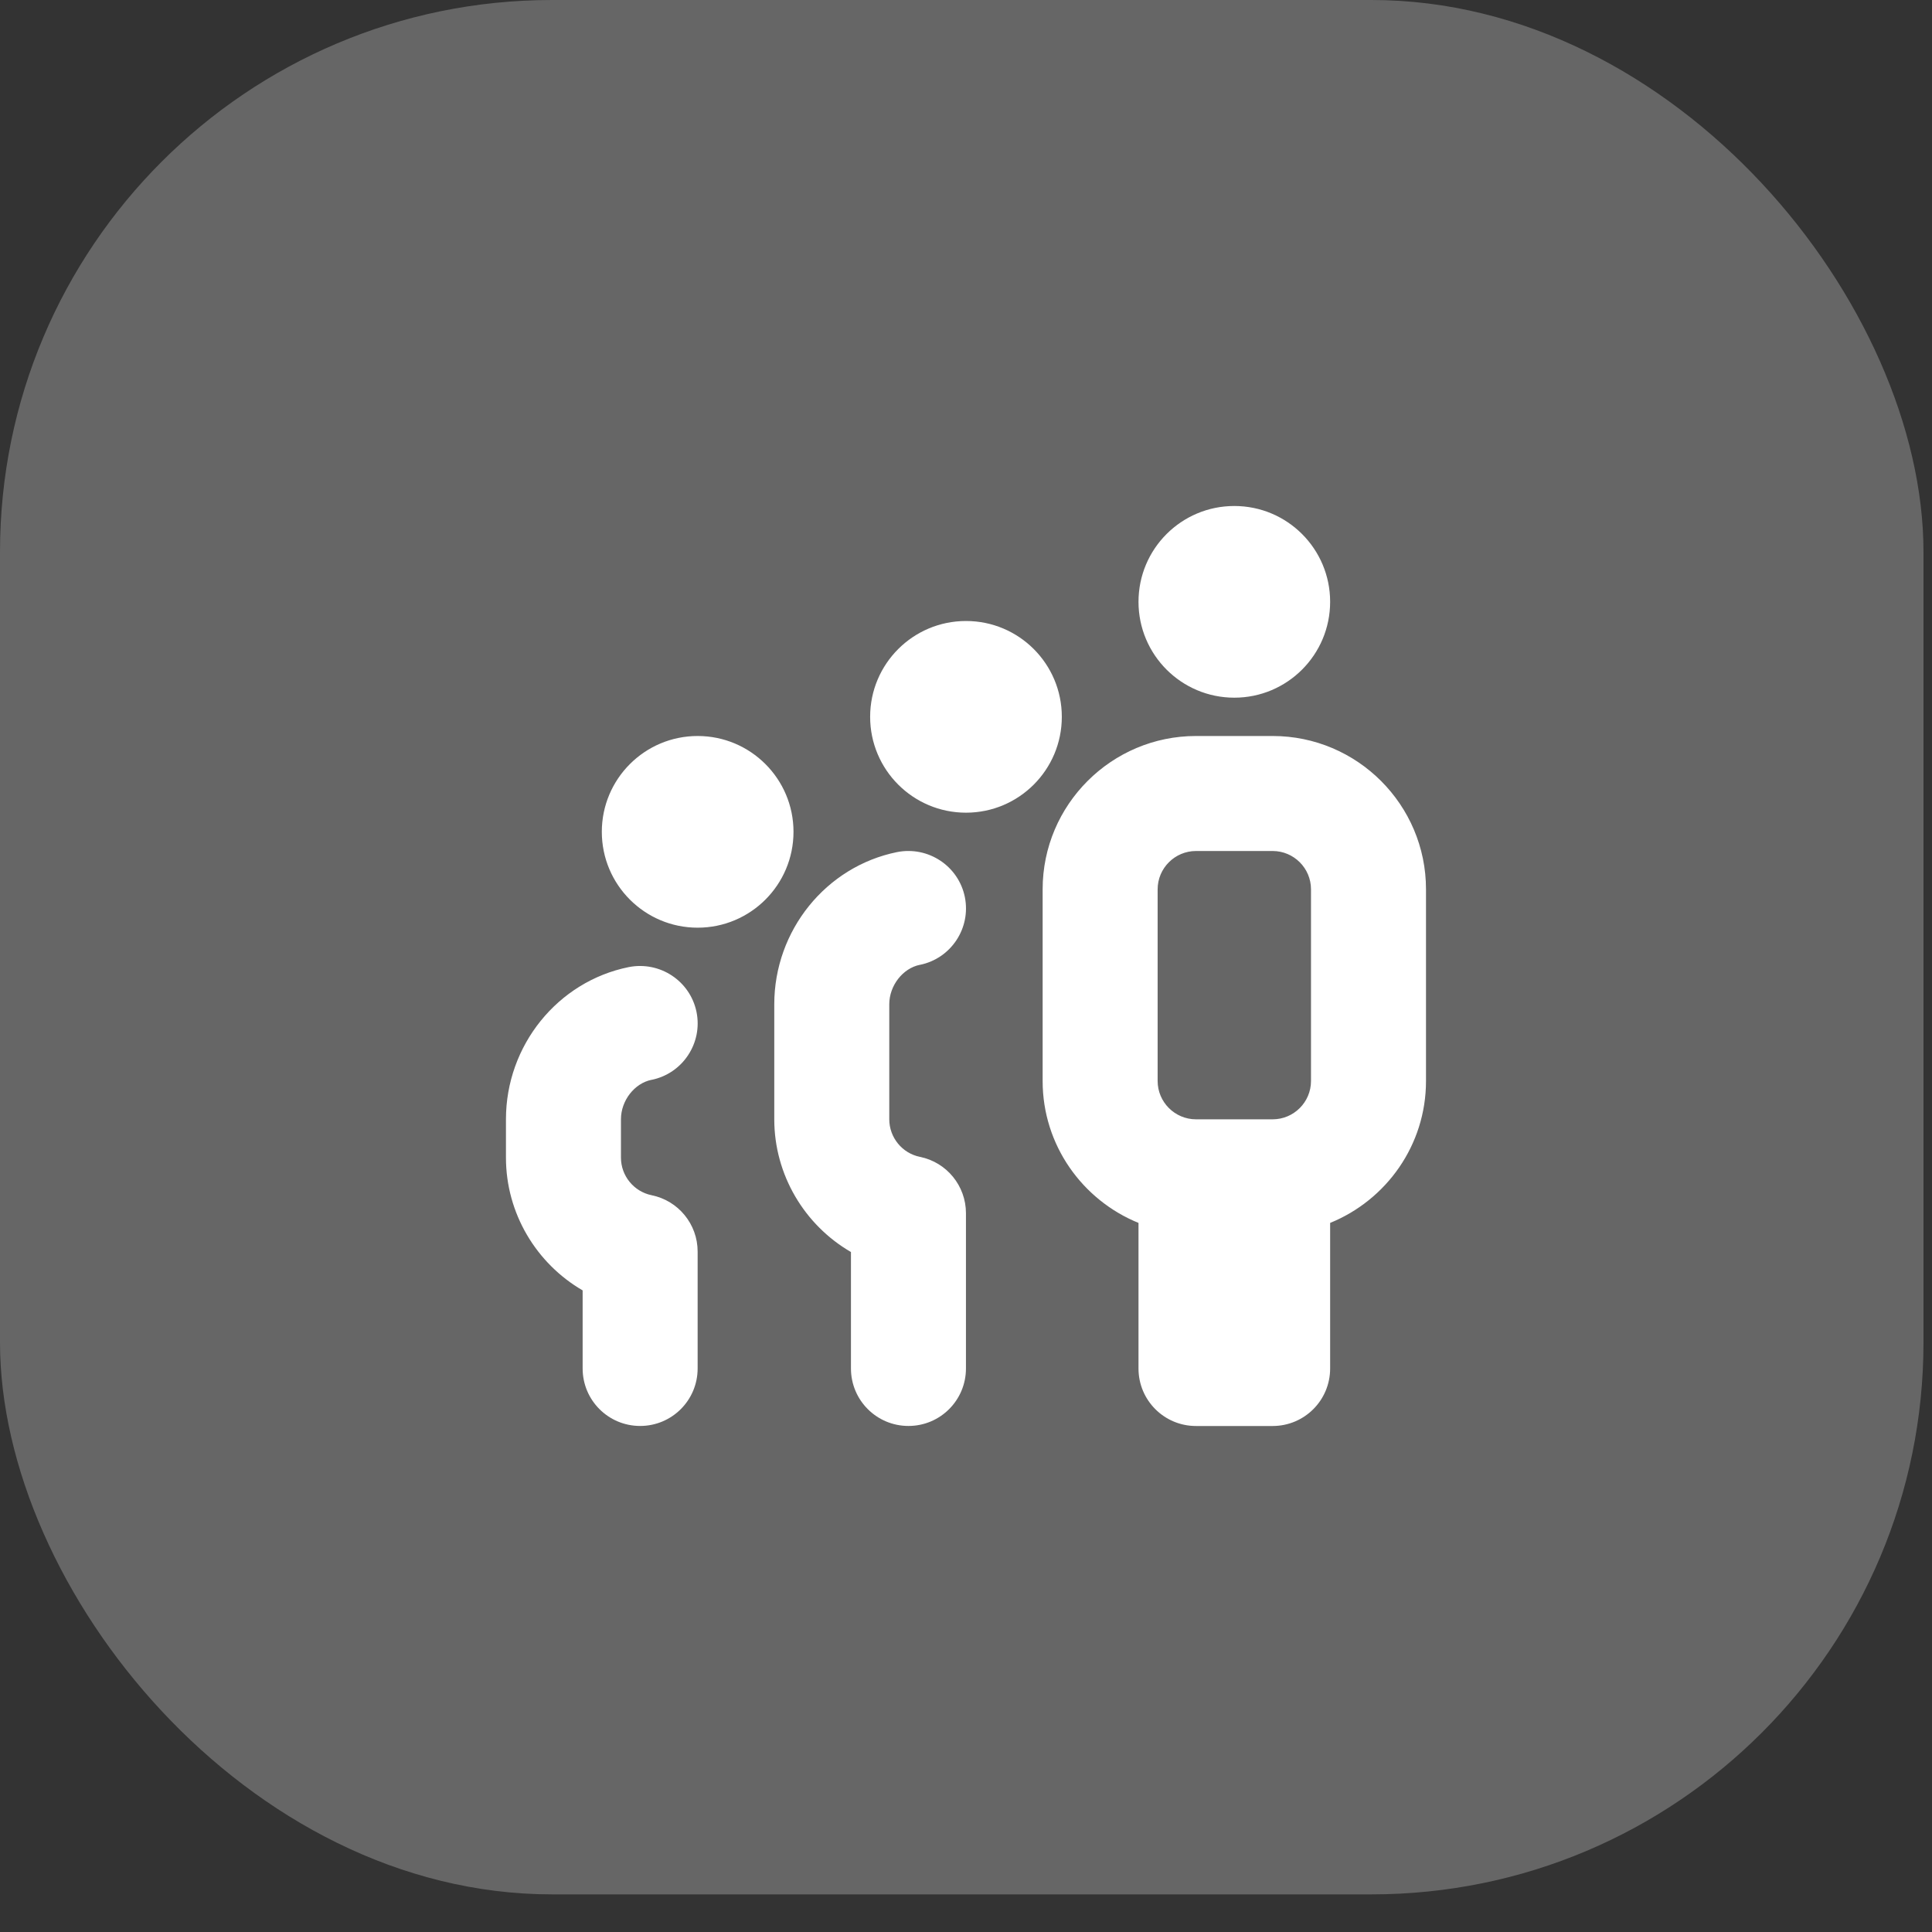
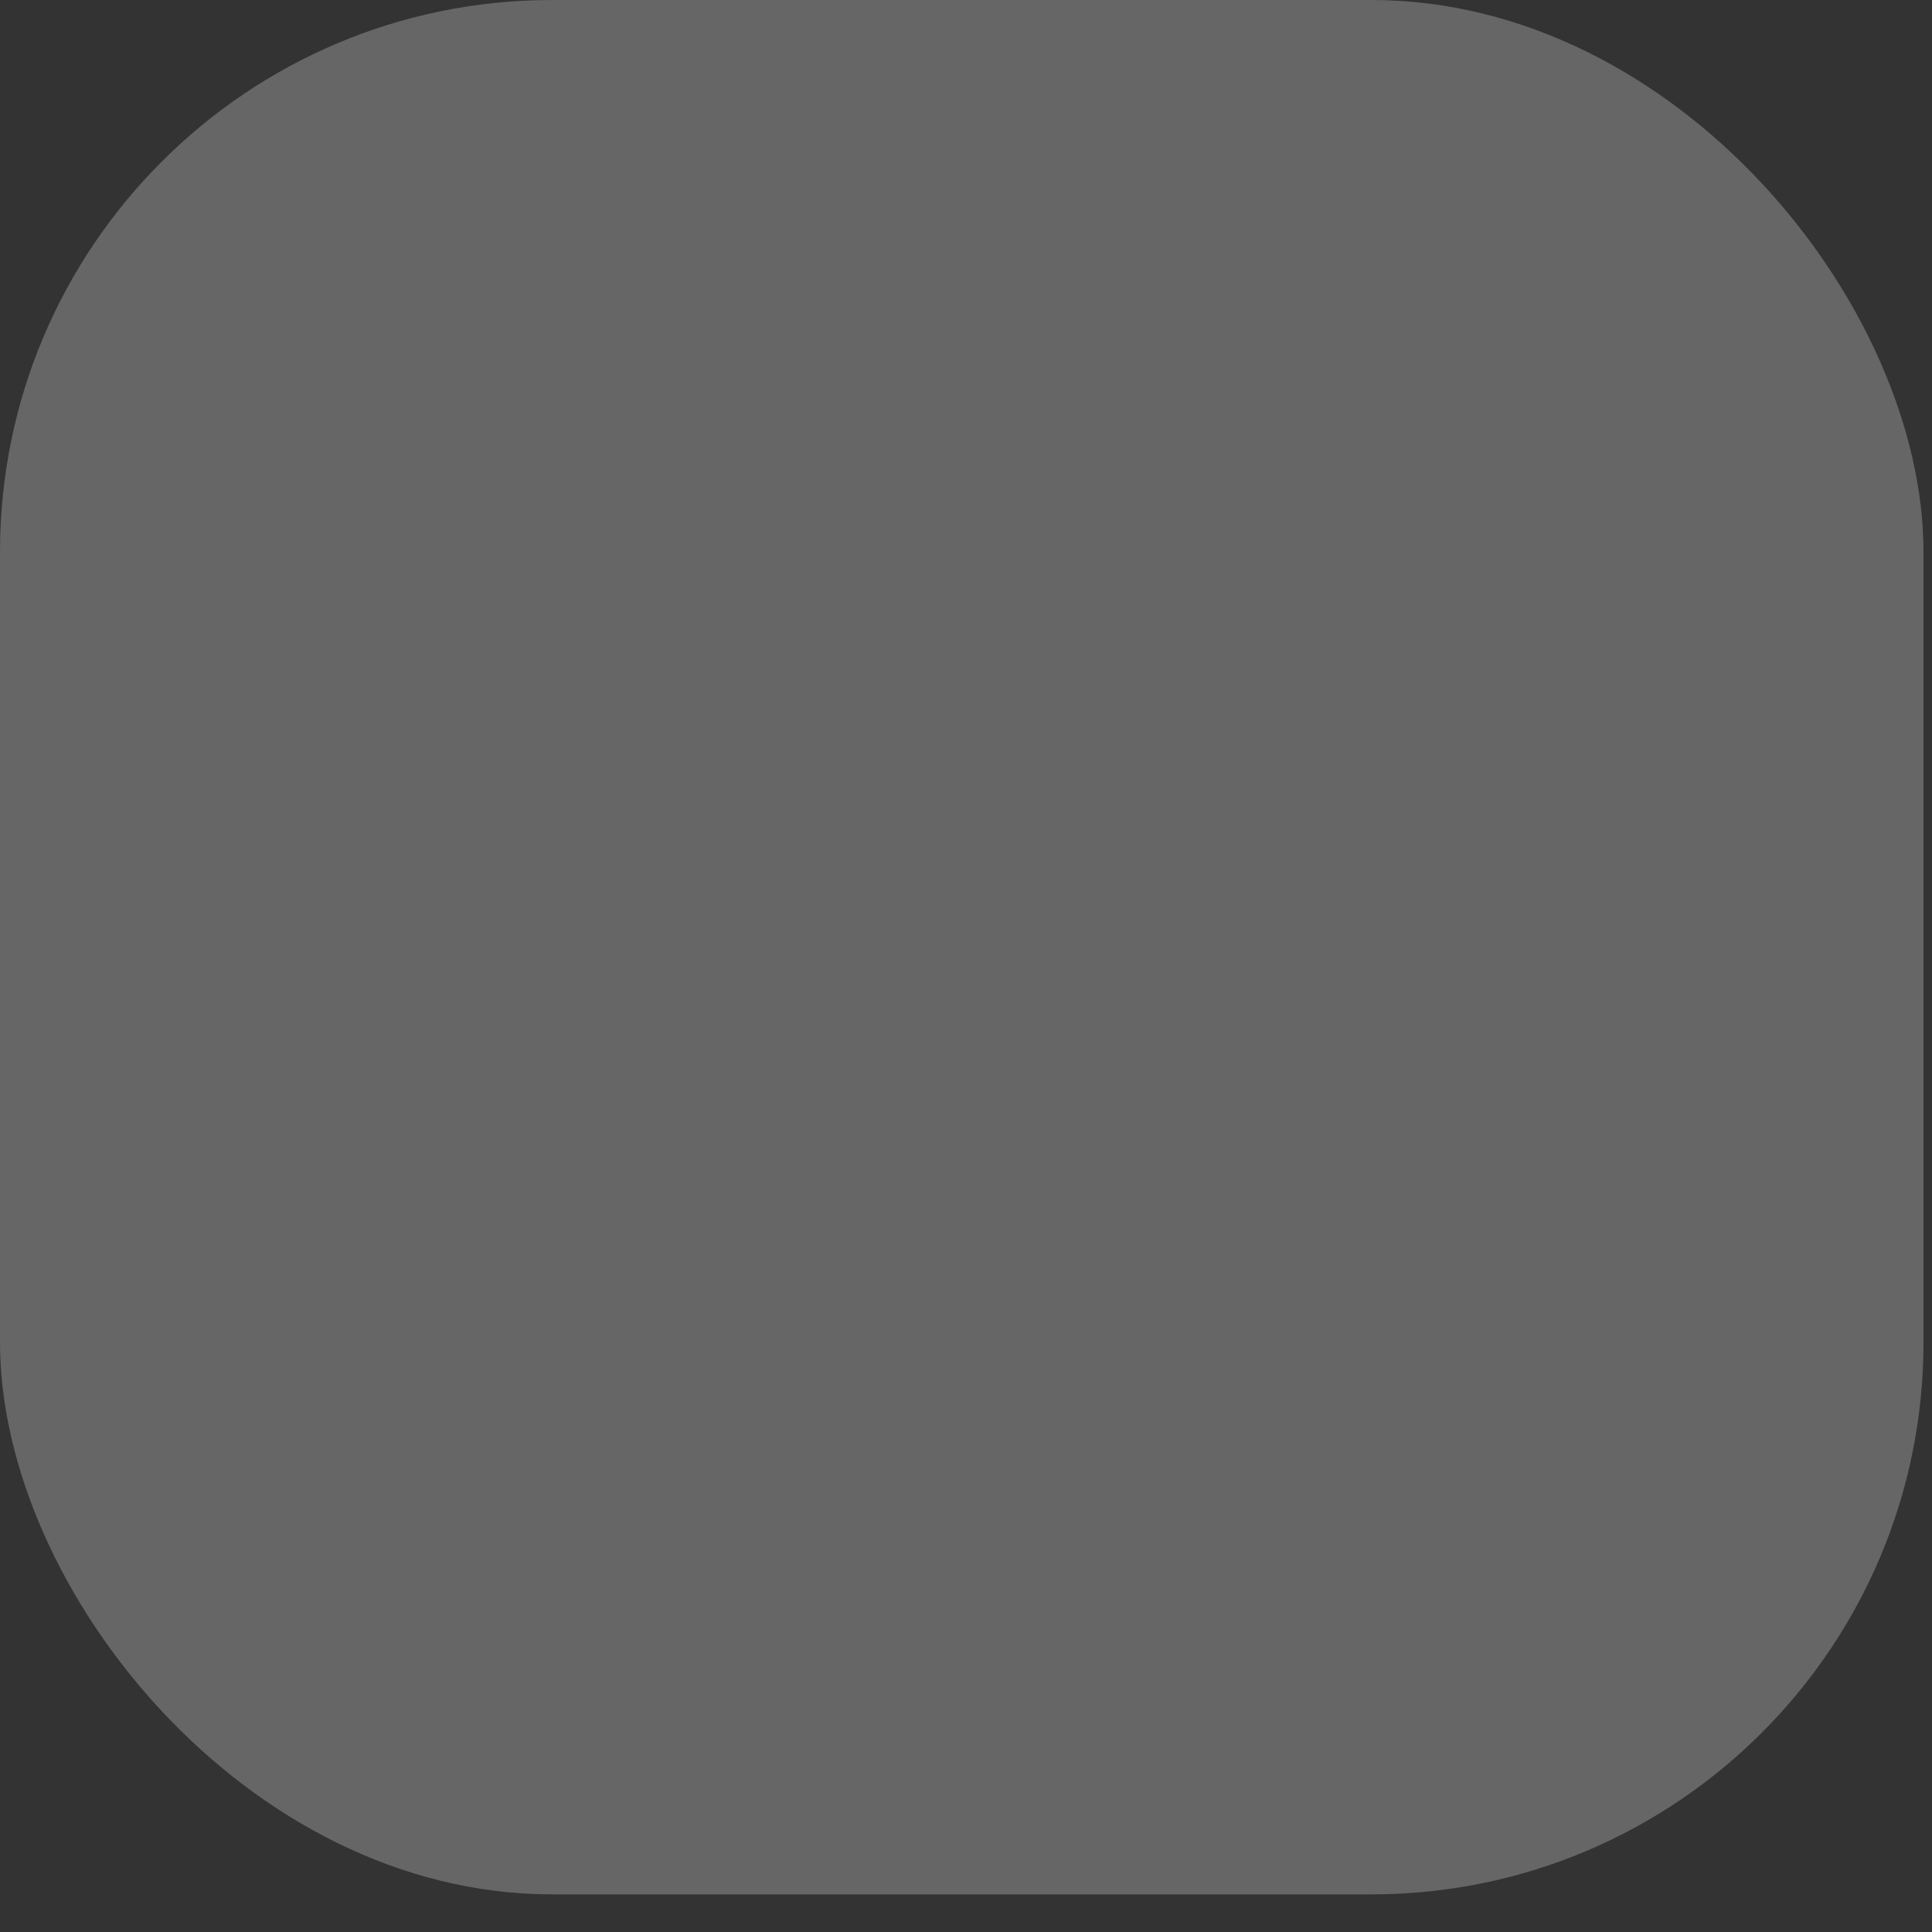
<svg xmlns="http://www.w3.org/2000/svg" width="42" height="42" viewBox="0 0 42 42" fill="none">
  <rect x="0" y="0" width="42" height="42" fill="#333333" stroke="none" />
  <rect width="41.815" height="41.182" rx="12" fill="#666666" />
  <g clip-path="url(#clip0_2241_3)">
-     <path d="M24.75 13.083C24.75 11.932 25.682 11 26.833 11C27.984 11 28.916 11.932 28.916 13.083C28.916 14.234 27.984 15.167 26.833 15.167C25.682 15.167 24.75 14.234 24.75 13.083ZM31 19.333V23.5C31 24.896 30.136 26.089 28.916 26.585V29.75C28.916 30.441 28.357 31 27.666 31H26C25.309 31 24.75 30.441 24.75 29.75V26.585C23.531 26.089 22.666 24.895 22.666 23.5V19.333C22.666 17.495 24.162 16 26 16H27.666C29.505 16 31 17.495 31 19.333ZM25.166 23.5C25.166 23.959 25.541 24.333 26 24.333H27.666C28.126 24.333 28.5 23.959 28.5 23.5V19.333C28.5 18.874 28.126 18.5 27.666 18.5H26C25.541 18.5 25.166 18.874 25.166 19.333V23.5ZM23.083 15.583C23.083 16.734 22.151 17.667 21 17.667C19.849 17.667 18.916 16.734 18.916 15.583C18.916 14.432 19.849 13.5 21 13.5C22.151 13.5 23.083 14.432 23.083 15.583ZM19.998 20.975C20.675 20.837 21.111 20.177 20.975 19.501C20.837 18.824 20.177 18.39 19.501 18.524C17.955 18.837 16.832 20.229 16.832 21.832V24.332C16.832 25.544 17.493 26.635 18.499 27.218V29.749C18.499 30.44 19.058 30.999 19.749 30.999C20.44 30.999 20.999 30.44 20.999 29.749V26.374C20.999 25.78 20.581 25.267 19.998 25.149C19.612 25.071 19.332 24.727 19.332 24.332V21.832C19.332 21.427 19.625 21.05 19.997 20.974L19.998 20.975ZM17.25 18.083C17.25 19.234 16.317 20.167 15.166 20.167C14.016 20.167 13.083 19.234 13.083 18.083C13.083 16.933 14.016 16 15.166 16C16.317 16 17.25 16.933 17.25 18.083ZM14.165 23.475C14.841 23.337 15.278 22.677 15.142 22.001C15.004 21.324 14.345 20.89 13.667 21.024C12.121 21.337 10.999 22.729 10.999 24.332V25.166C10.999 26.378 11.66 27.468 12.666 28.052V29.749C12.666 30.44 13.225 30.999 13.916 30.999C14.607 30.999 15.166 30.44 15.166 29.749V27.207C15.166 26.613 14.747 26.101 14.165 25.983C13.779 25.904 13.499 25.561 13.499 25.166V24.332C13.499 23.927 13.791 23.55 14.164 23.474L14.165 23.475Z" fill="white" />
+     <path d="M24.75 13.083C24.75 11.932 25.682 11 26.833 11C27.984 11 28.916 11.932 28.916 13.083C28.916 14.234 27.984 15.167 26.833 15.167C25.682 15.167 24.75 14.234 24.75 13.083ZM31 19.333V23.5C31 24.896 30.136 26.089 28.916 26.585V29.75C28.916 30.441 28.357 31 27.666 31H26C25.309 31 24.75 30.441 24.75 29.75V26.585C23.531 26.089 22.666 24.895 22.666 23.5V19.333C22.666 17.495 24.162 16 26 16H27.666C29.505 16 31 17.495 31 19.333ZM25.166 23.5C25.166 23.959 25.541 24.333 26 24.333H27.666C28.126 24.333 28.5 23.959 28.5 23.5C28.5 18.874 28.126 18.5 27.666 18.5H26C25.541 18.5 25.166 18.874 25.166 19.333V23.5ZM23.083 15.583C23.083 16.734 22.151 17.667 21 17.667C19.849 17.667 18.916 16.734 18.916 15.583C18.916 14.432 19.849 13.5 21 13.5C22.151 13.5 23.083 14.432 23.083 15.583ZM19.998 20.975C20.675 20.837 21.111 20.177 20.975 19.501C20.837 18.824 20.177 18.39 19.501 18.524C17.955 18.837 16.832 20.229 16.832 21.832V24.332C16.832 25.544 17.493 26.635 18.499 27.218V29.749C18.499 30.44 19.058 30.999 19.749 30.999C20.44 30.999 20.999 30.44 20.999 29.749V26.374C20.999 25.78 20.581 25.267 19.998 25.149C19.612 25.071 19.332 24.727 19.332 24.332V21.832C19.332 21.427 19.625 21.05 19.997 20.974L19.998 20.975ZM17.25 18.083C17.25 19.234 16.317 20.167 15.166 20.167C14.016 20.167 13.083 19.234 13.083 18.083C13.083 16.933 14.016 16 15.166 16C16.317 16 17.25 16.933 17.25 18.083ZM14.165 23.475C14.841 23.337 15.278 22.677 15.142 22.001C15.004 21.324 14.345 20.89 13.667 21.024C12.121 21.337 10.999 22.729 10.999 24.332V25.166C10.999 26.378 11.66 27.468 12.666 28.052V29.749C12.666 30.44 13.225 30.999 13.916 30.999C14.607 30.999 15.166 30.44 15.166 29.749V27.207C15.166 26.613 14.747 26.101 14.165 25.983C13.779 25.904 13.499 25.561 13.499 25.166V24.332C13.499 23.927 13.791 23.55 14.164 23.474L14.165 23.475Z" fill="white" />
  </g>
  <defs>
    <clipPath id="clip0_2241_3">
-       <rect width="20" height="20" fill="white" transform="translate(11 11)" />
-     </clipPath>
+       </clipPath>
  </defs>
</svg>